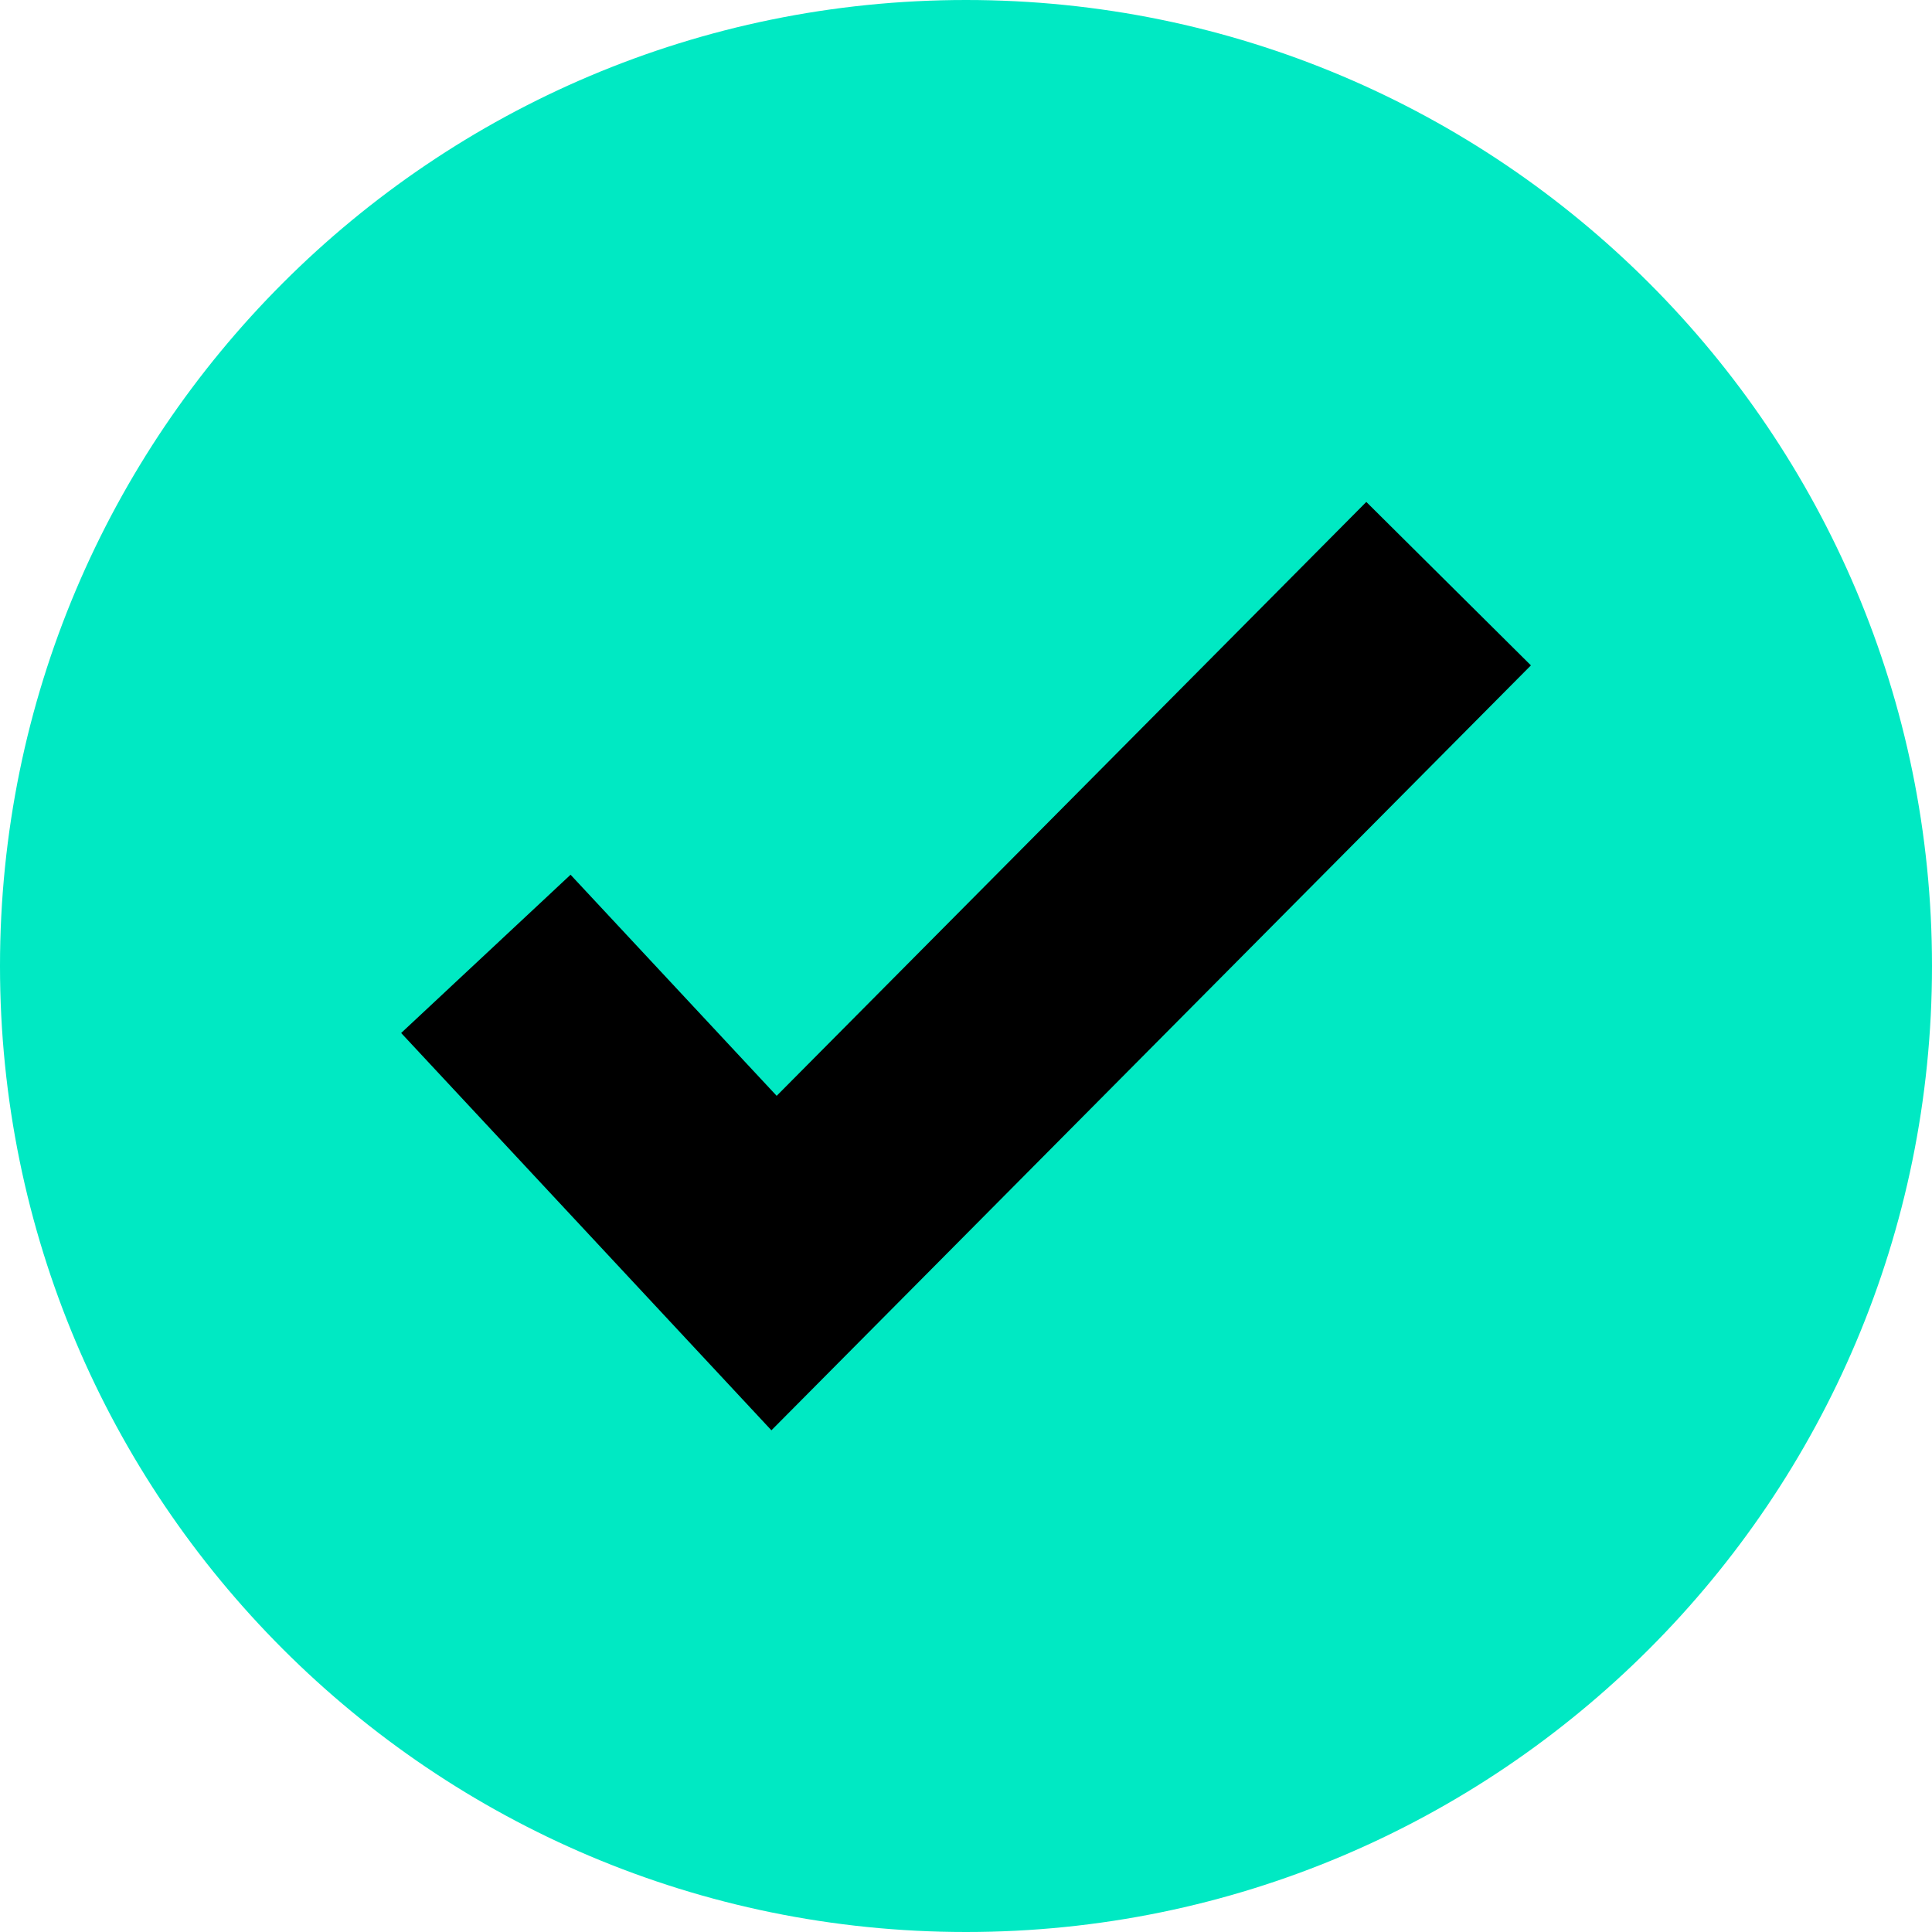
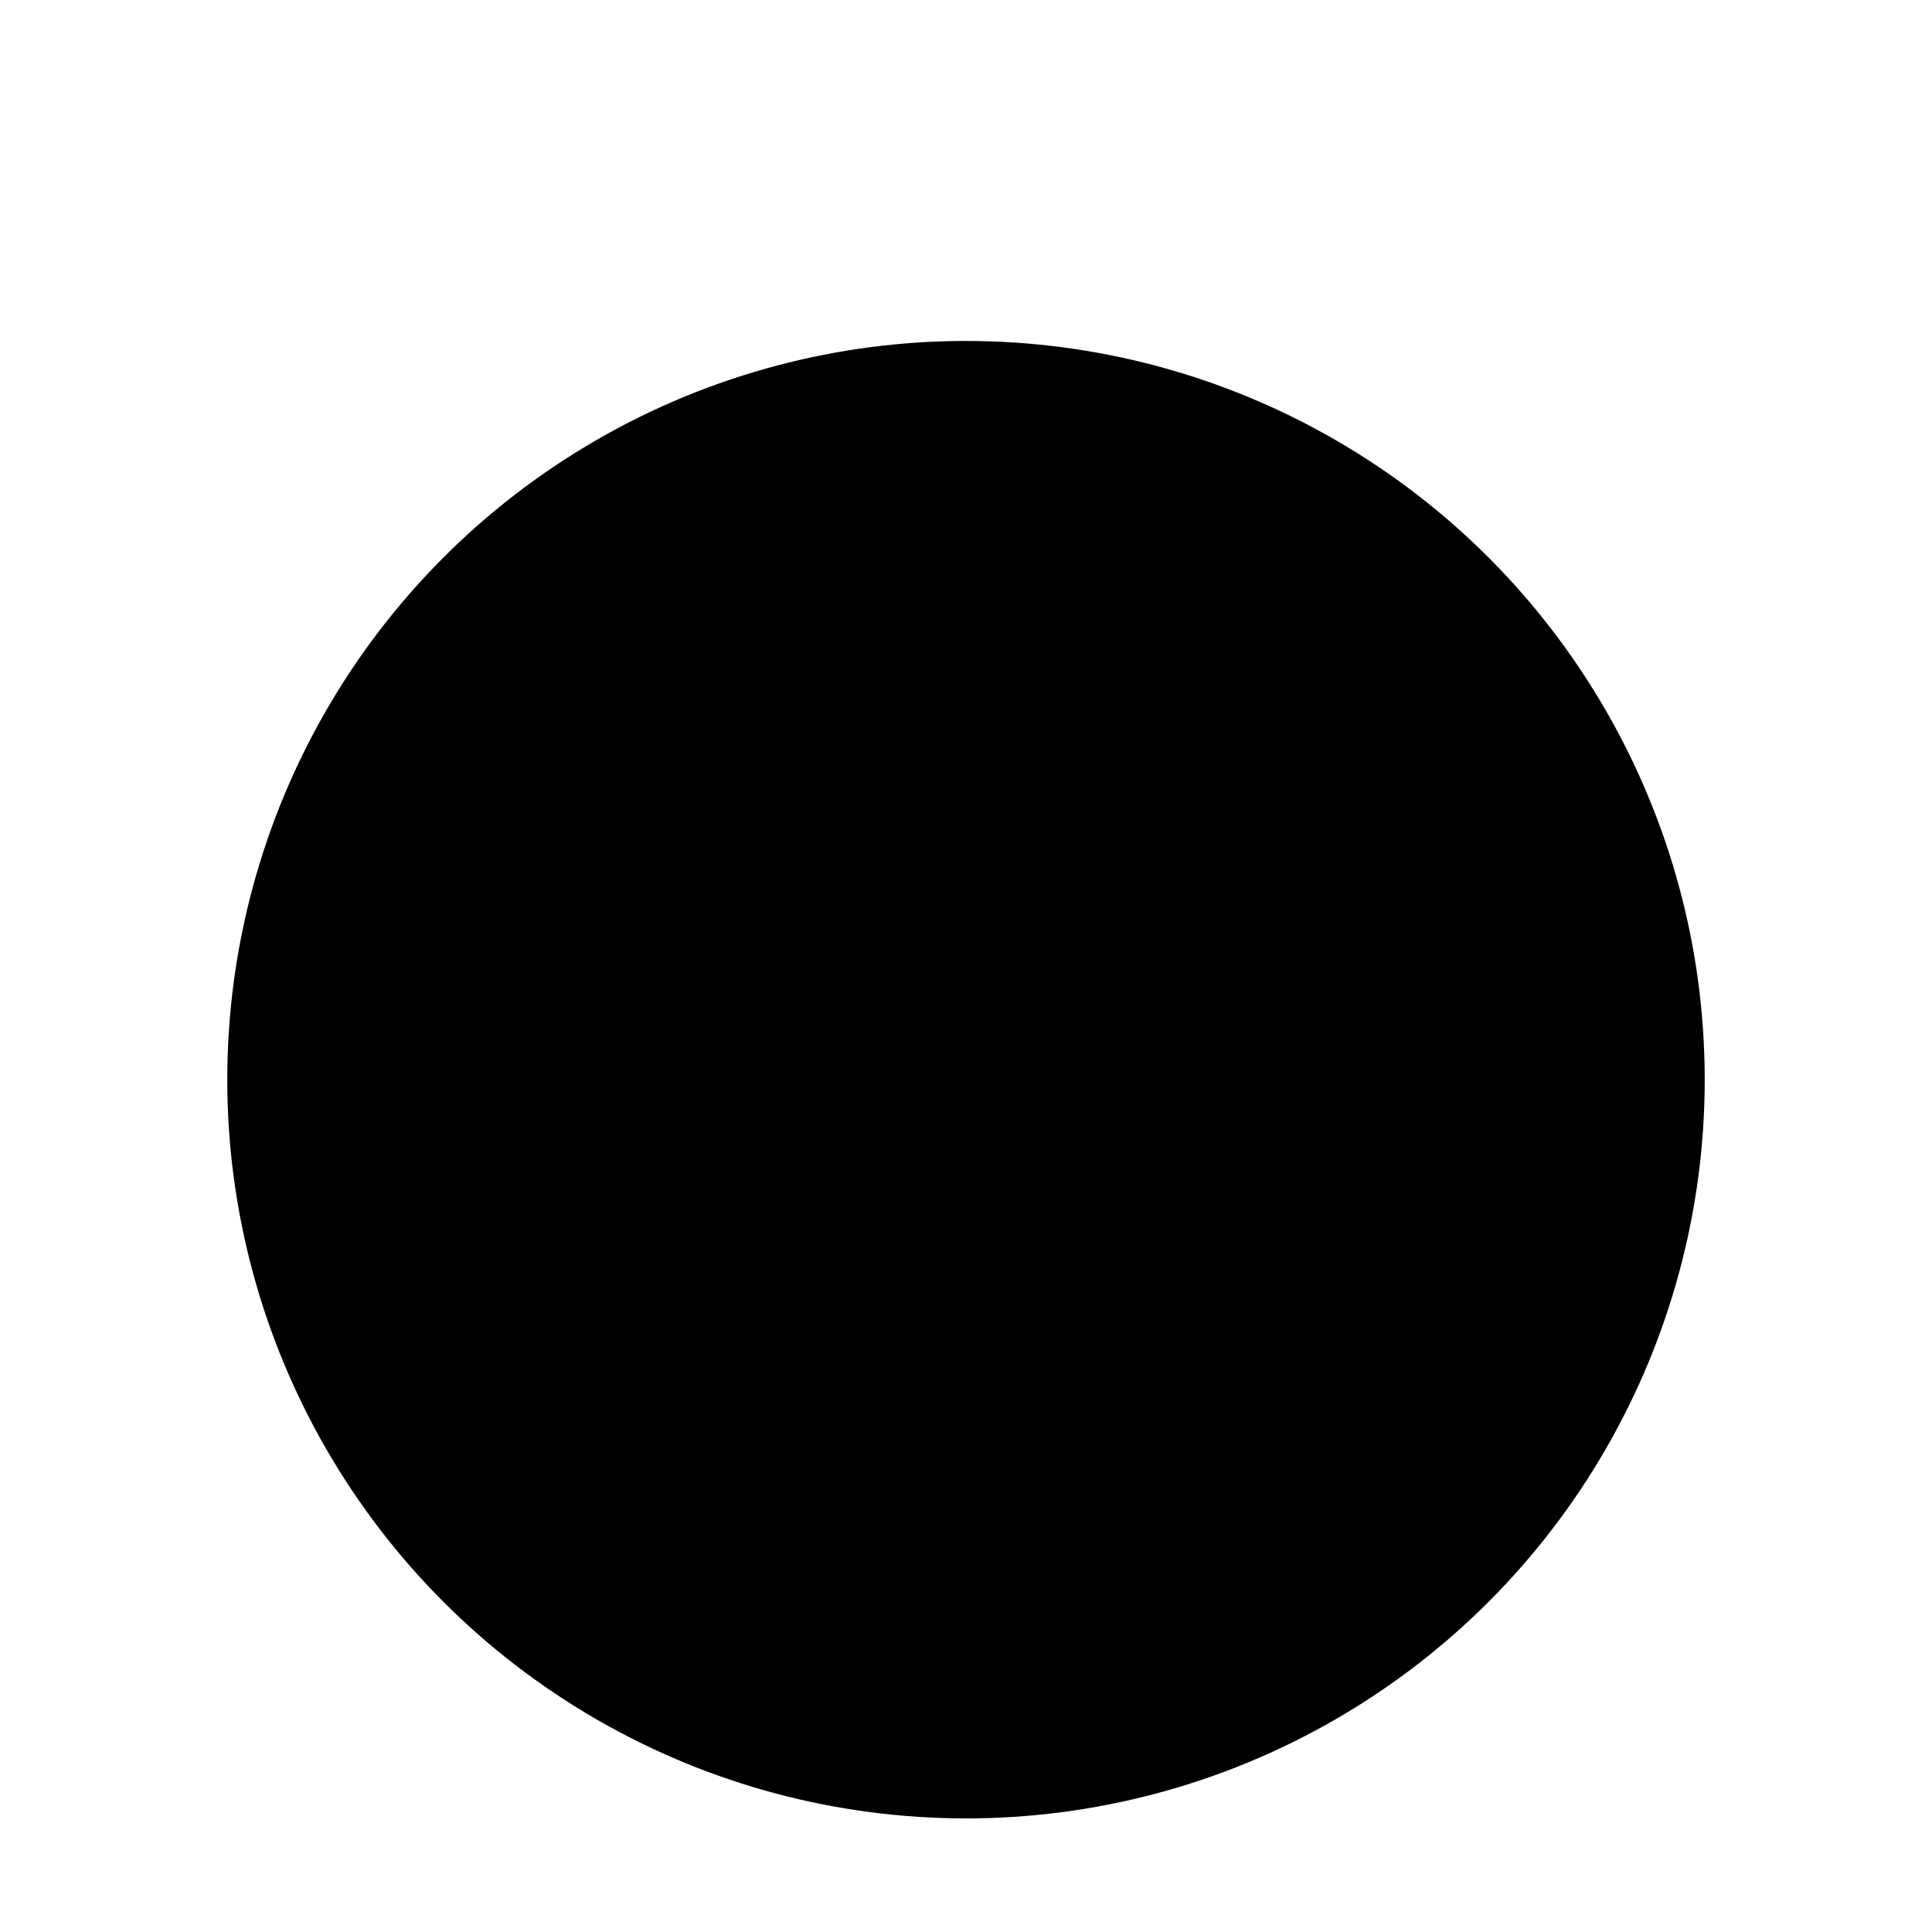
<svg xmlns="http://www.w3.org/2000/svg" width="25px" height="25px" viewBox="0 0 25 25" version="1.1">
  <title>Group Copy 3</title>
  <g id="Desktop-" stroke="none" stroke-width="1" fill="none" fill-rule="evenodd">
    <g id="Compare-vehicles---3" transform="translate(-371, -593)">
      <g id="Group-Copy-3" transform="translate(371, 593)">
        <circle id="Oval" fill="#000000" cx="12.5" cy="13.971" r="9.559" />
-         <path d="M12.5,0 C5.595,0 0,5.598 0,12.5 C0,19.405 5.595,25 12.5,25 C19.402,25 25,19.405 25,12.5 C25,5.598 19.402,0 12.5,0 Z M9.982,18.508 L5.191,13.367 L7.383,11.319 L10.05,14.18 L17.68,6.495 L19.81,8.61 L9.982,18.508 Z" id="Fill-1" fill="#00E9C3" />
      </g>
    </g>
  </g>
</svg>